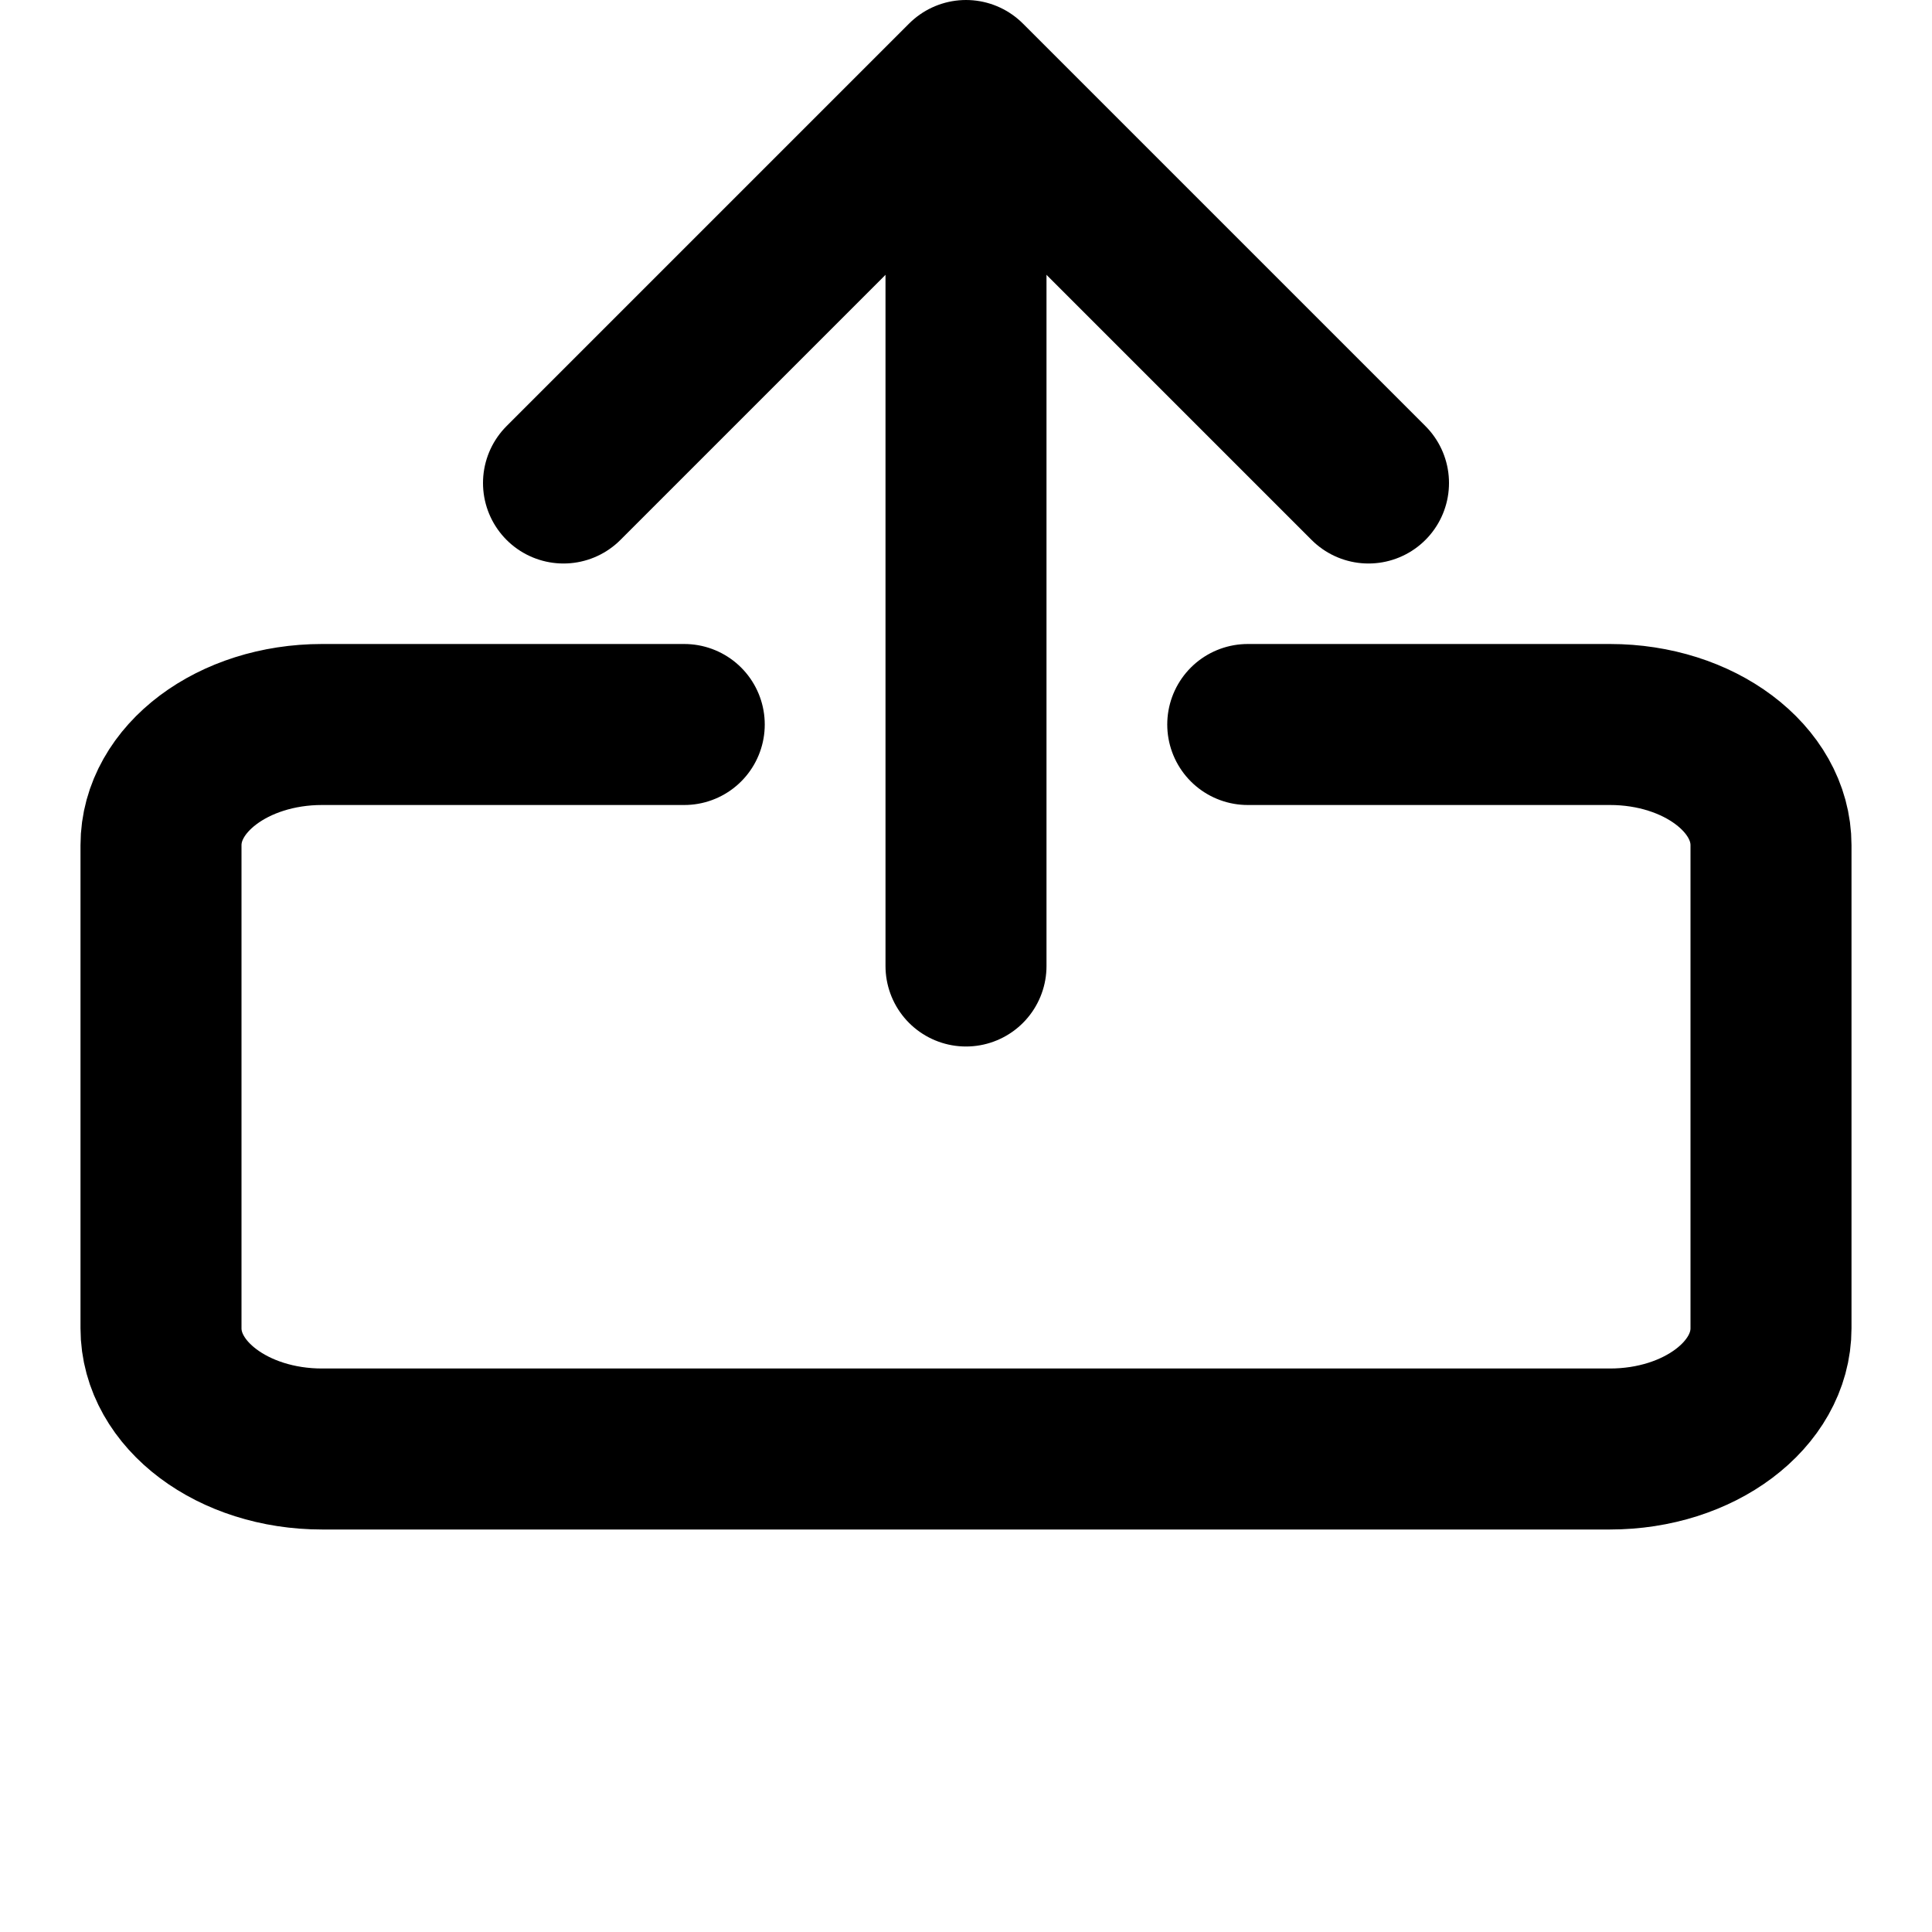
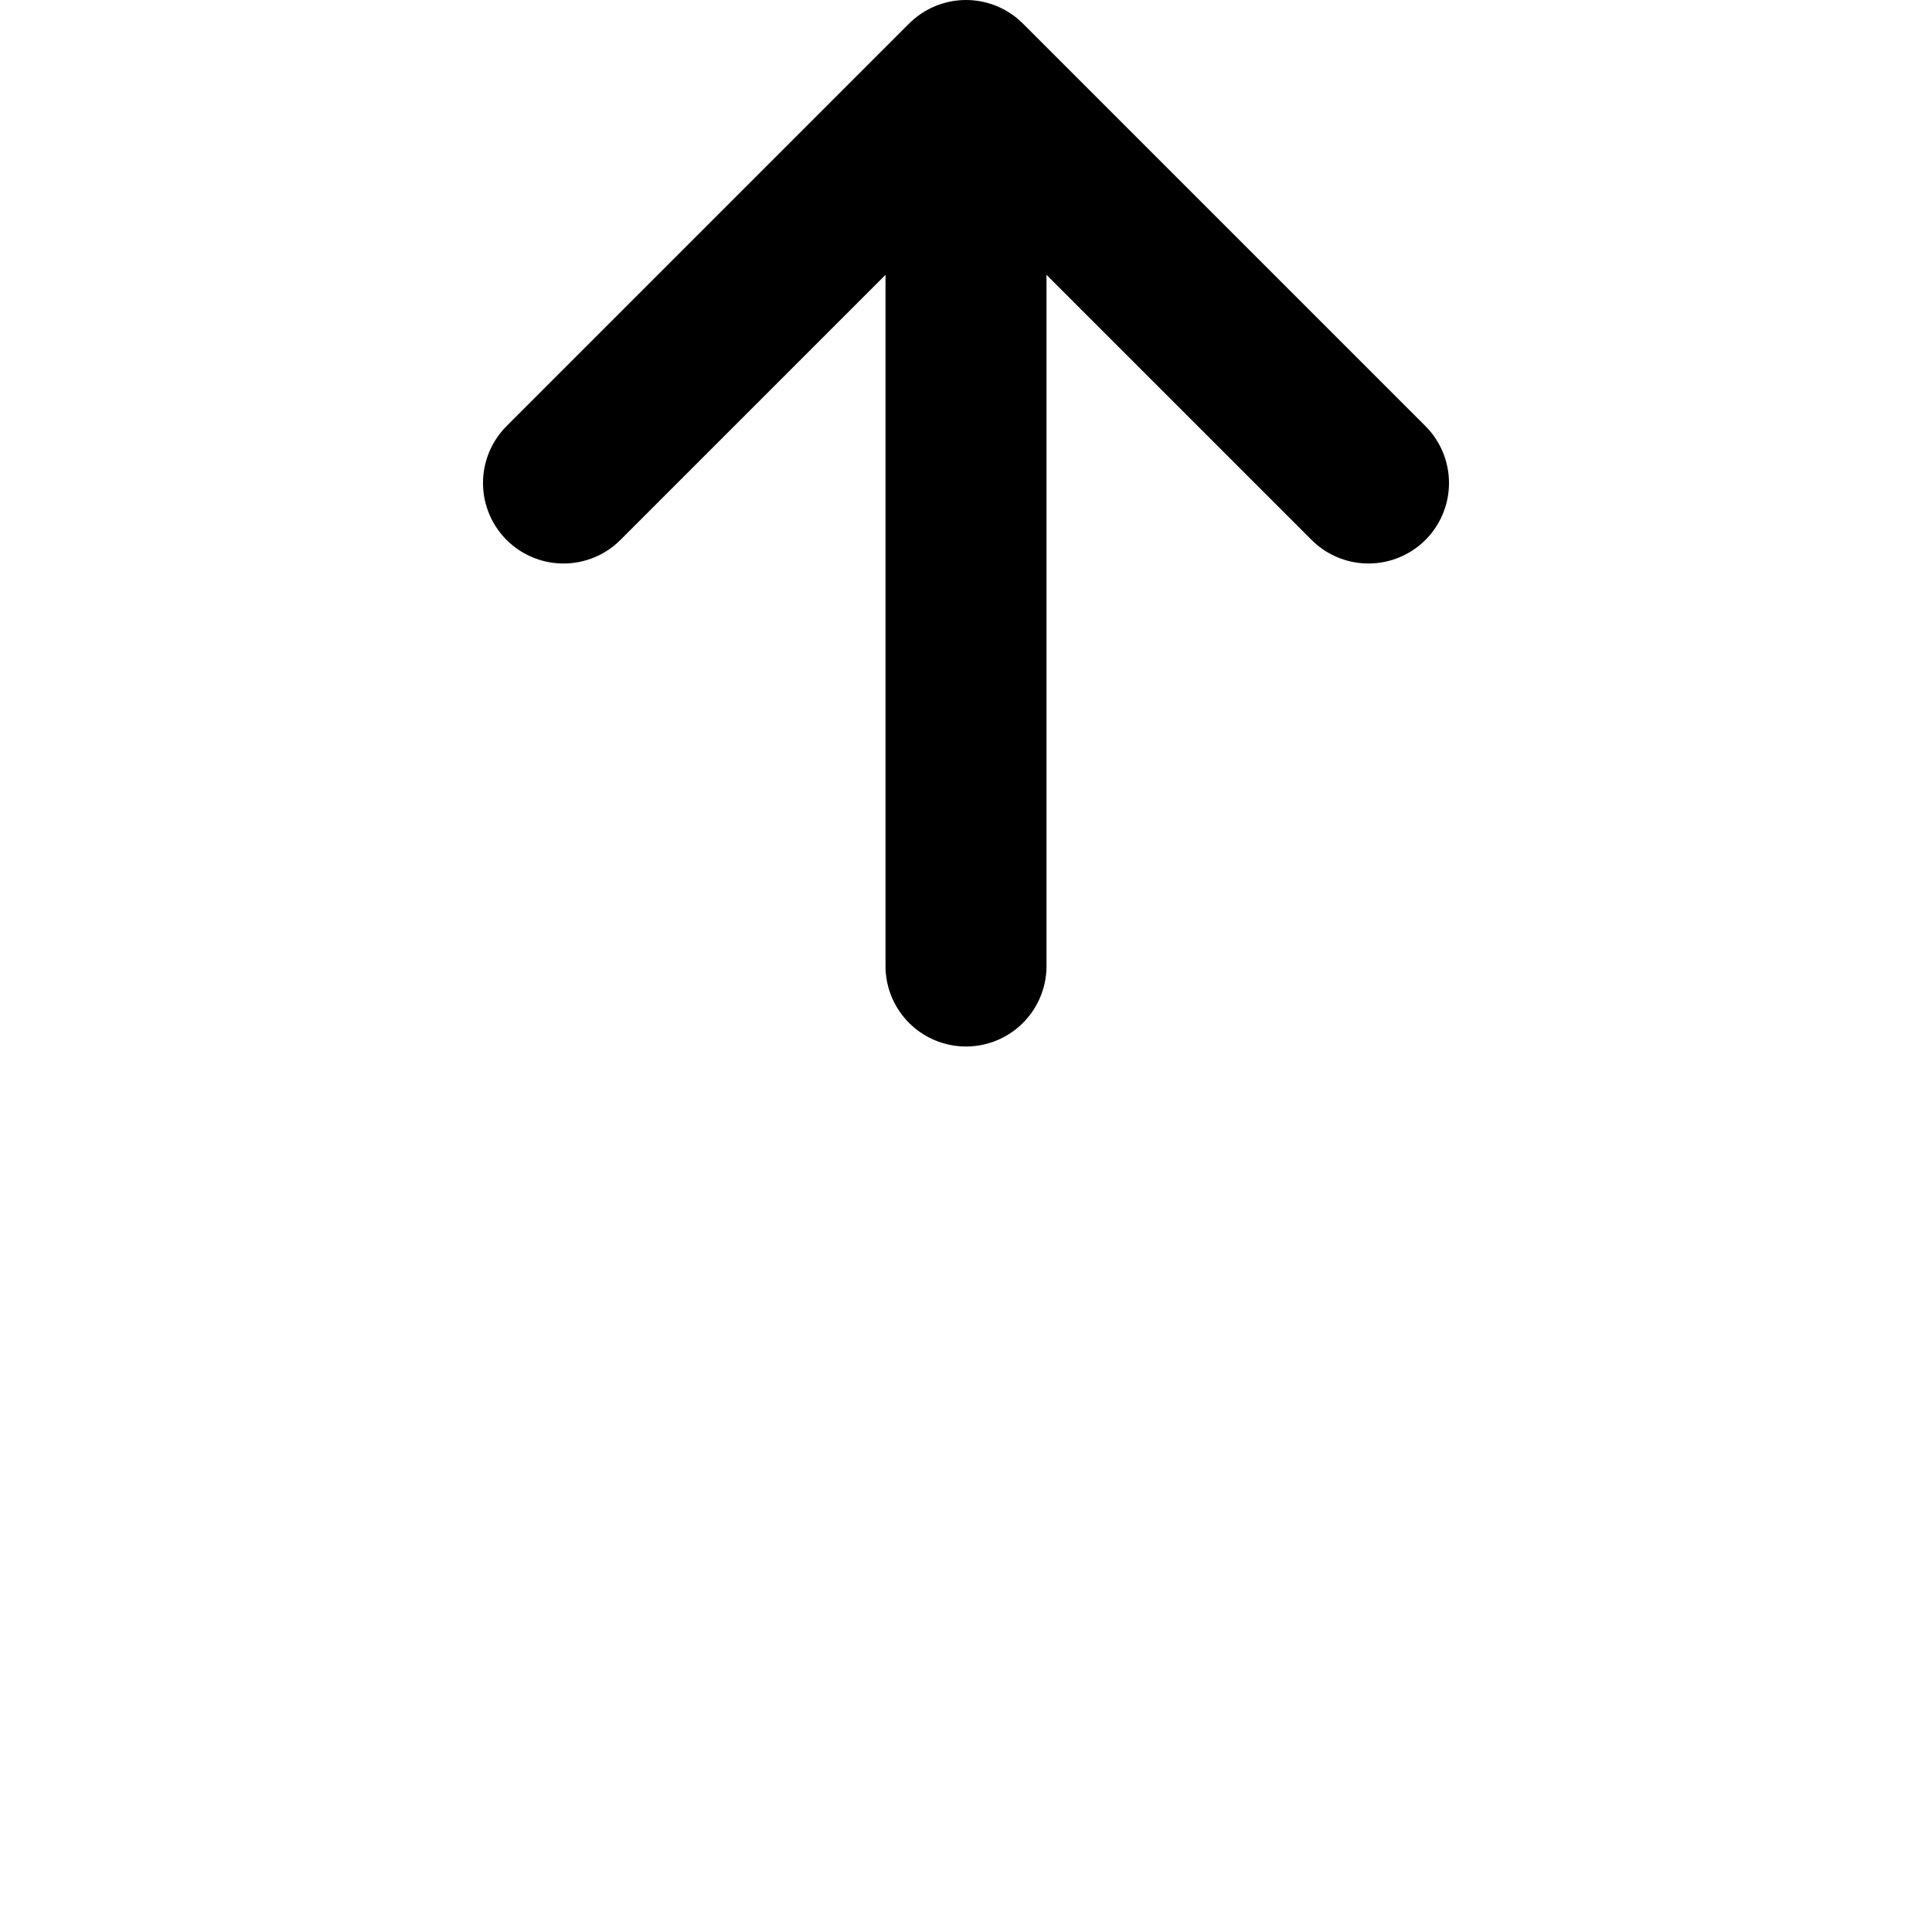
<svg xmlns="http://www.w3.org/2000/svg" width="24" height="24" viewBox="0 0 24 24" fill="none">
-   <path d="M15.5 9H20C21.105 9 22 9.672 22 10.5V16.5C22 17.328 21.105 18 20 18H4C2.895 18 2 17.328 2 16.5V10.5C2 9.672 2.895 9 4 9H8.5" stroke="black" stroke-width="2" stroke-linecap="round" stroke-linejoin="round" />
  <path d="M12 2L12 12" stroke="black" stroke-width="2" stroke-linecap="round" stroke-linejoin="round" />
  <path d="M17 6L12 1L7 6" stroke="black" stroke-width="2" stroke-linecap="round" stroke-linejoin="round" />
</svg>